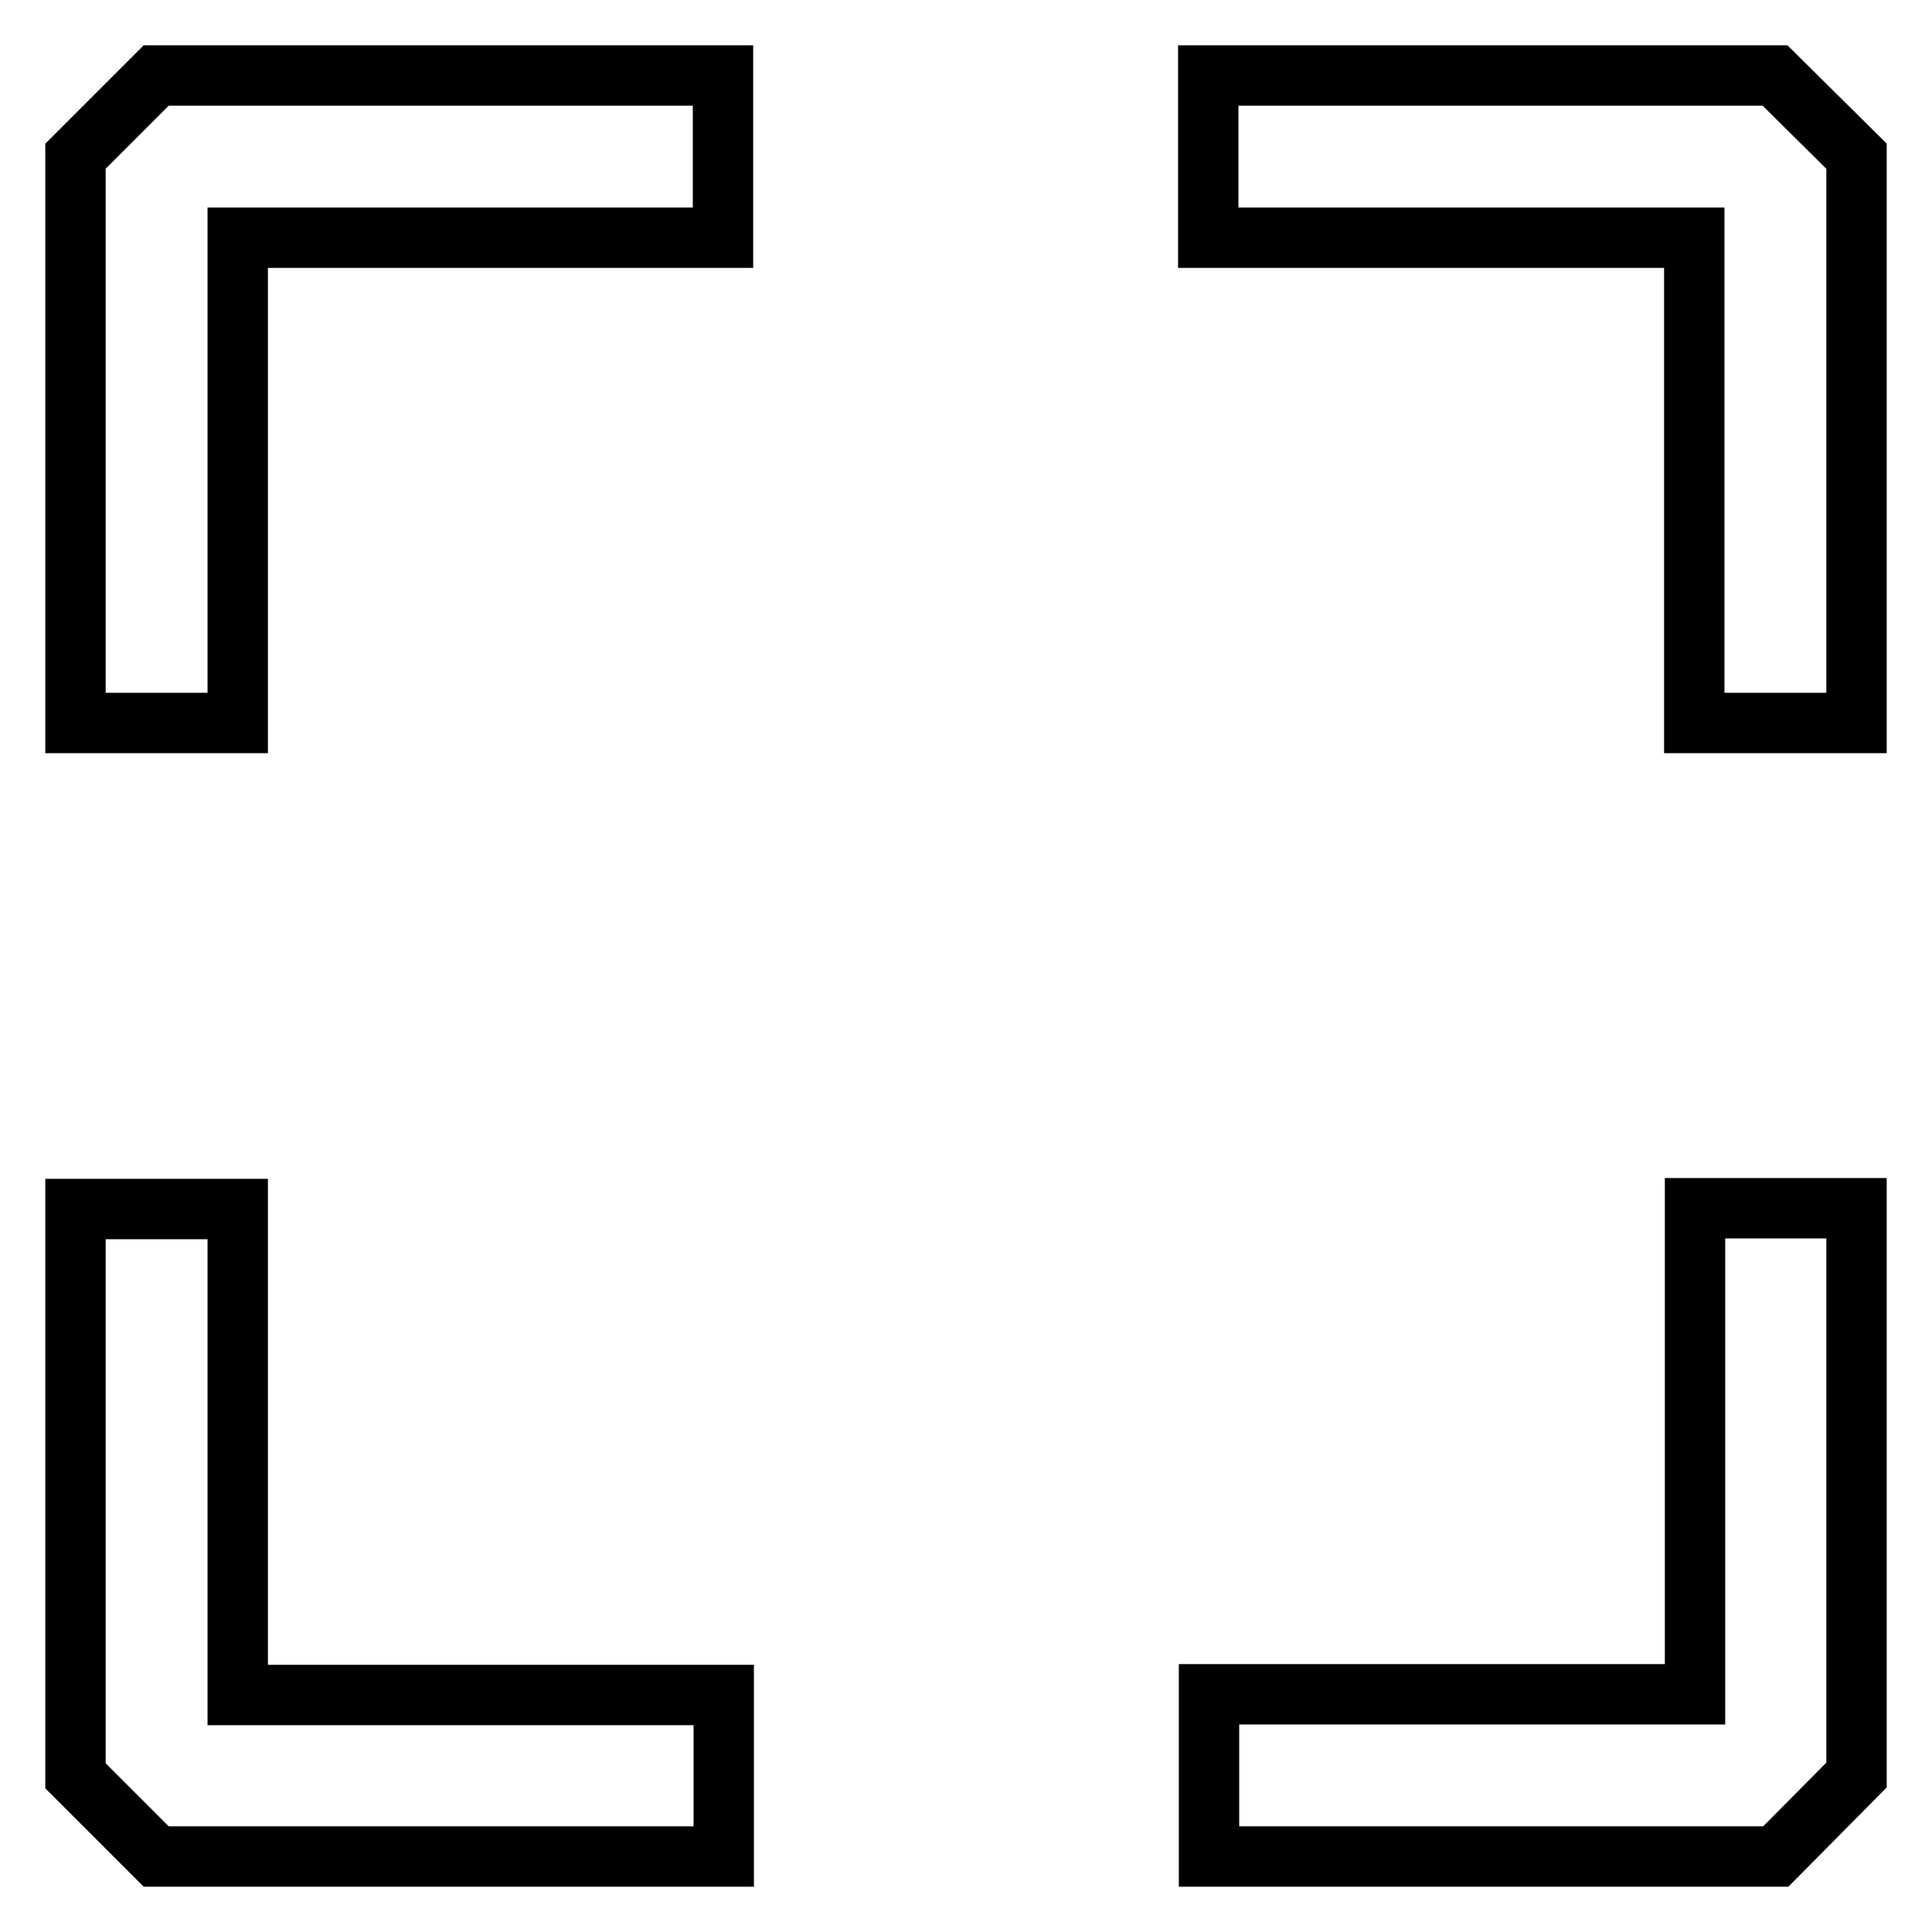
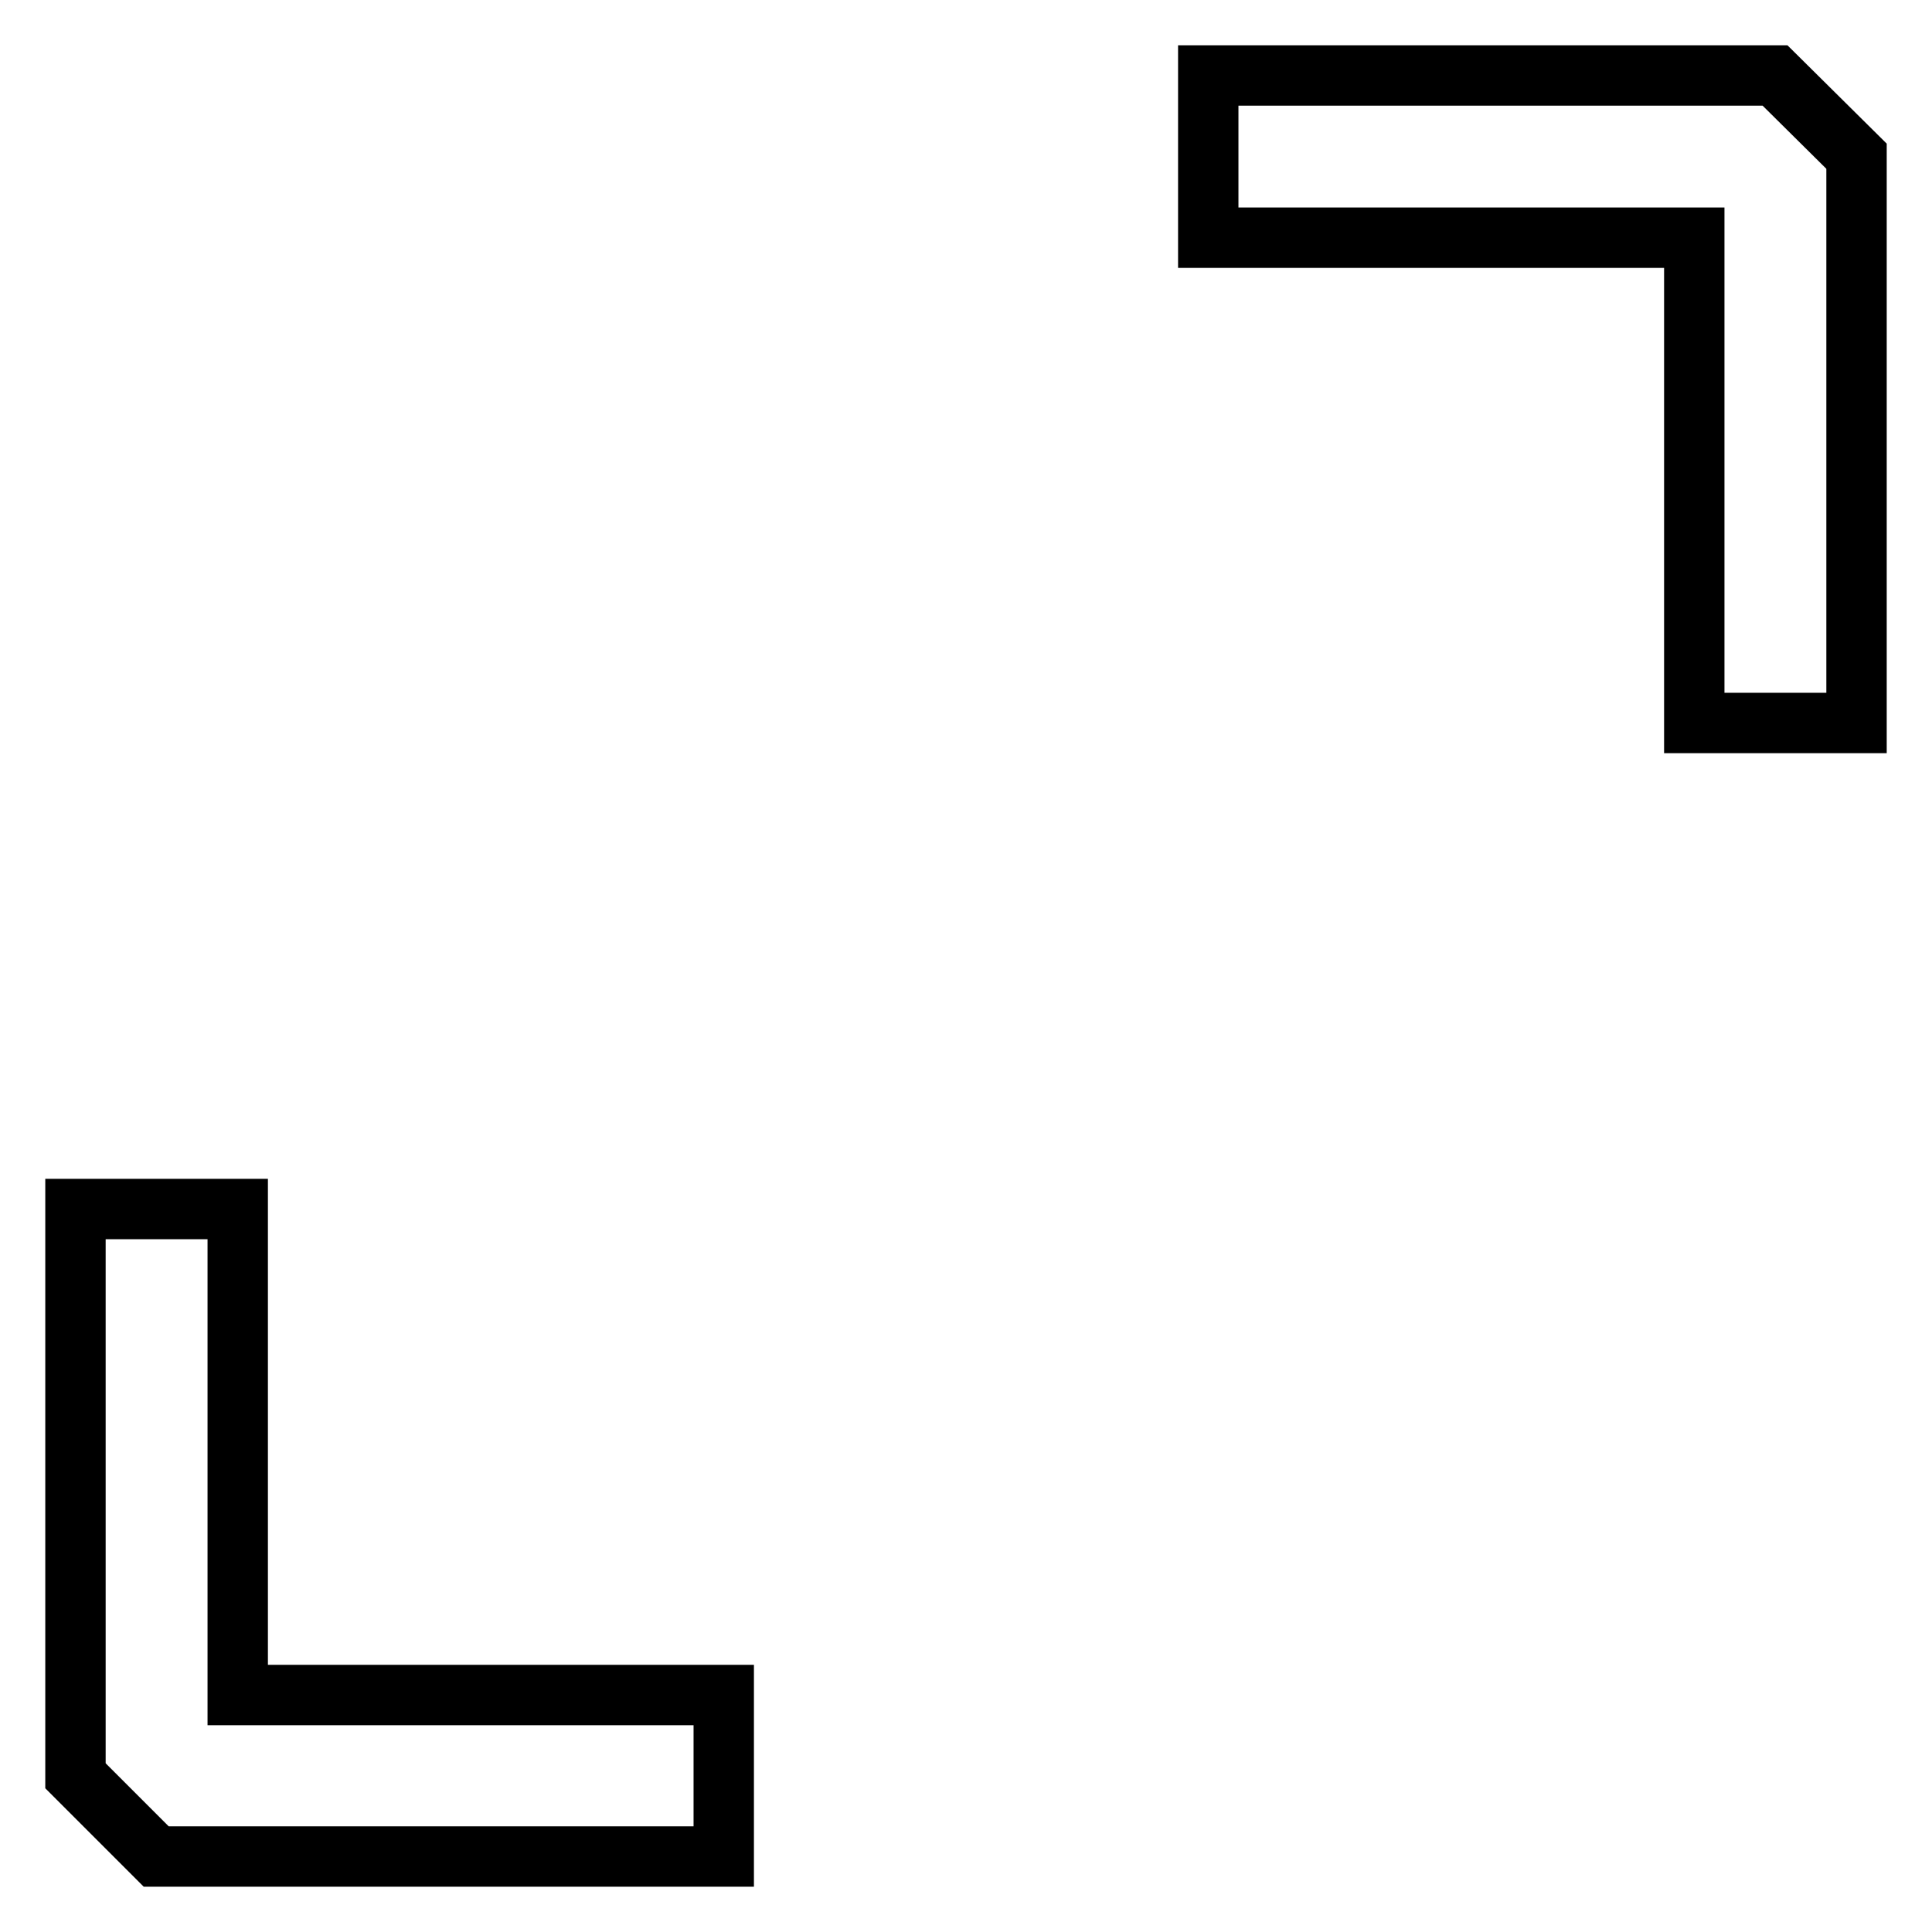
<svg xmlns="http://www.w3.org/2000/svg" version="1.1" x="0px" y="0px" viewBox="0 0 256 256" enable-background="new 0 0 256 256" xml:space="preserve">
  <g>
-     <path stroke-width="8" fill-opacity="0" stroke="#000000" d="M31.5,95.8H10V20.7L20.7,10h75.1v21.5H31.5V95.8z M235.3,246h-75.1v-21.5h64.4v-64.4H246v75.1L235.3,246z" />
    <path stroke-width="8" fill-opacity="0" stroke="#000000" d="M95.8,246H20.7L10,235.3v-75.1h21.5v64.4h64.4V246z M246,95.8h-21.5V31.5h-64.4V10h75.1L246,20.7V95.8z" />
  </g>
</svg>